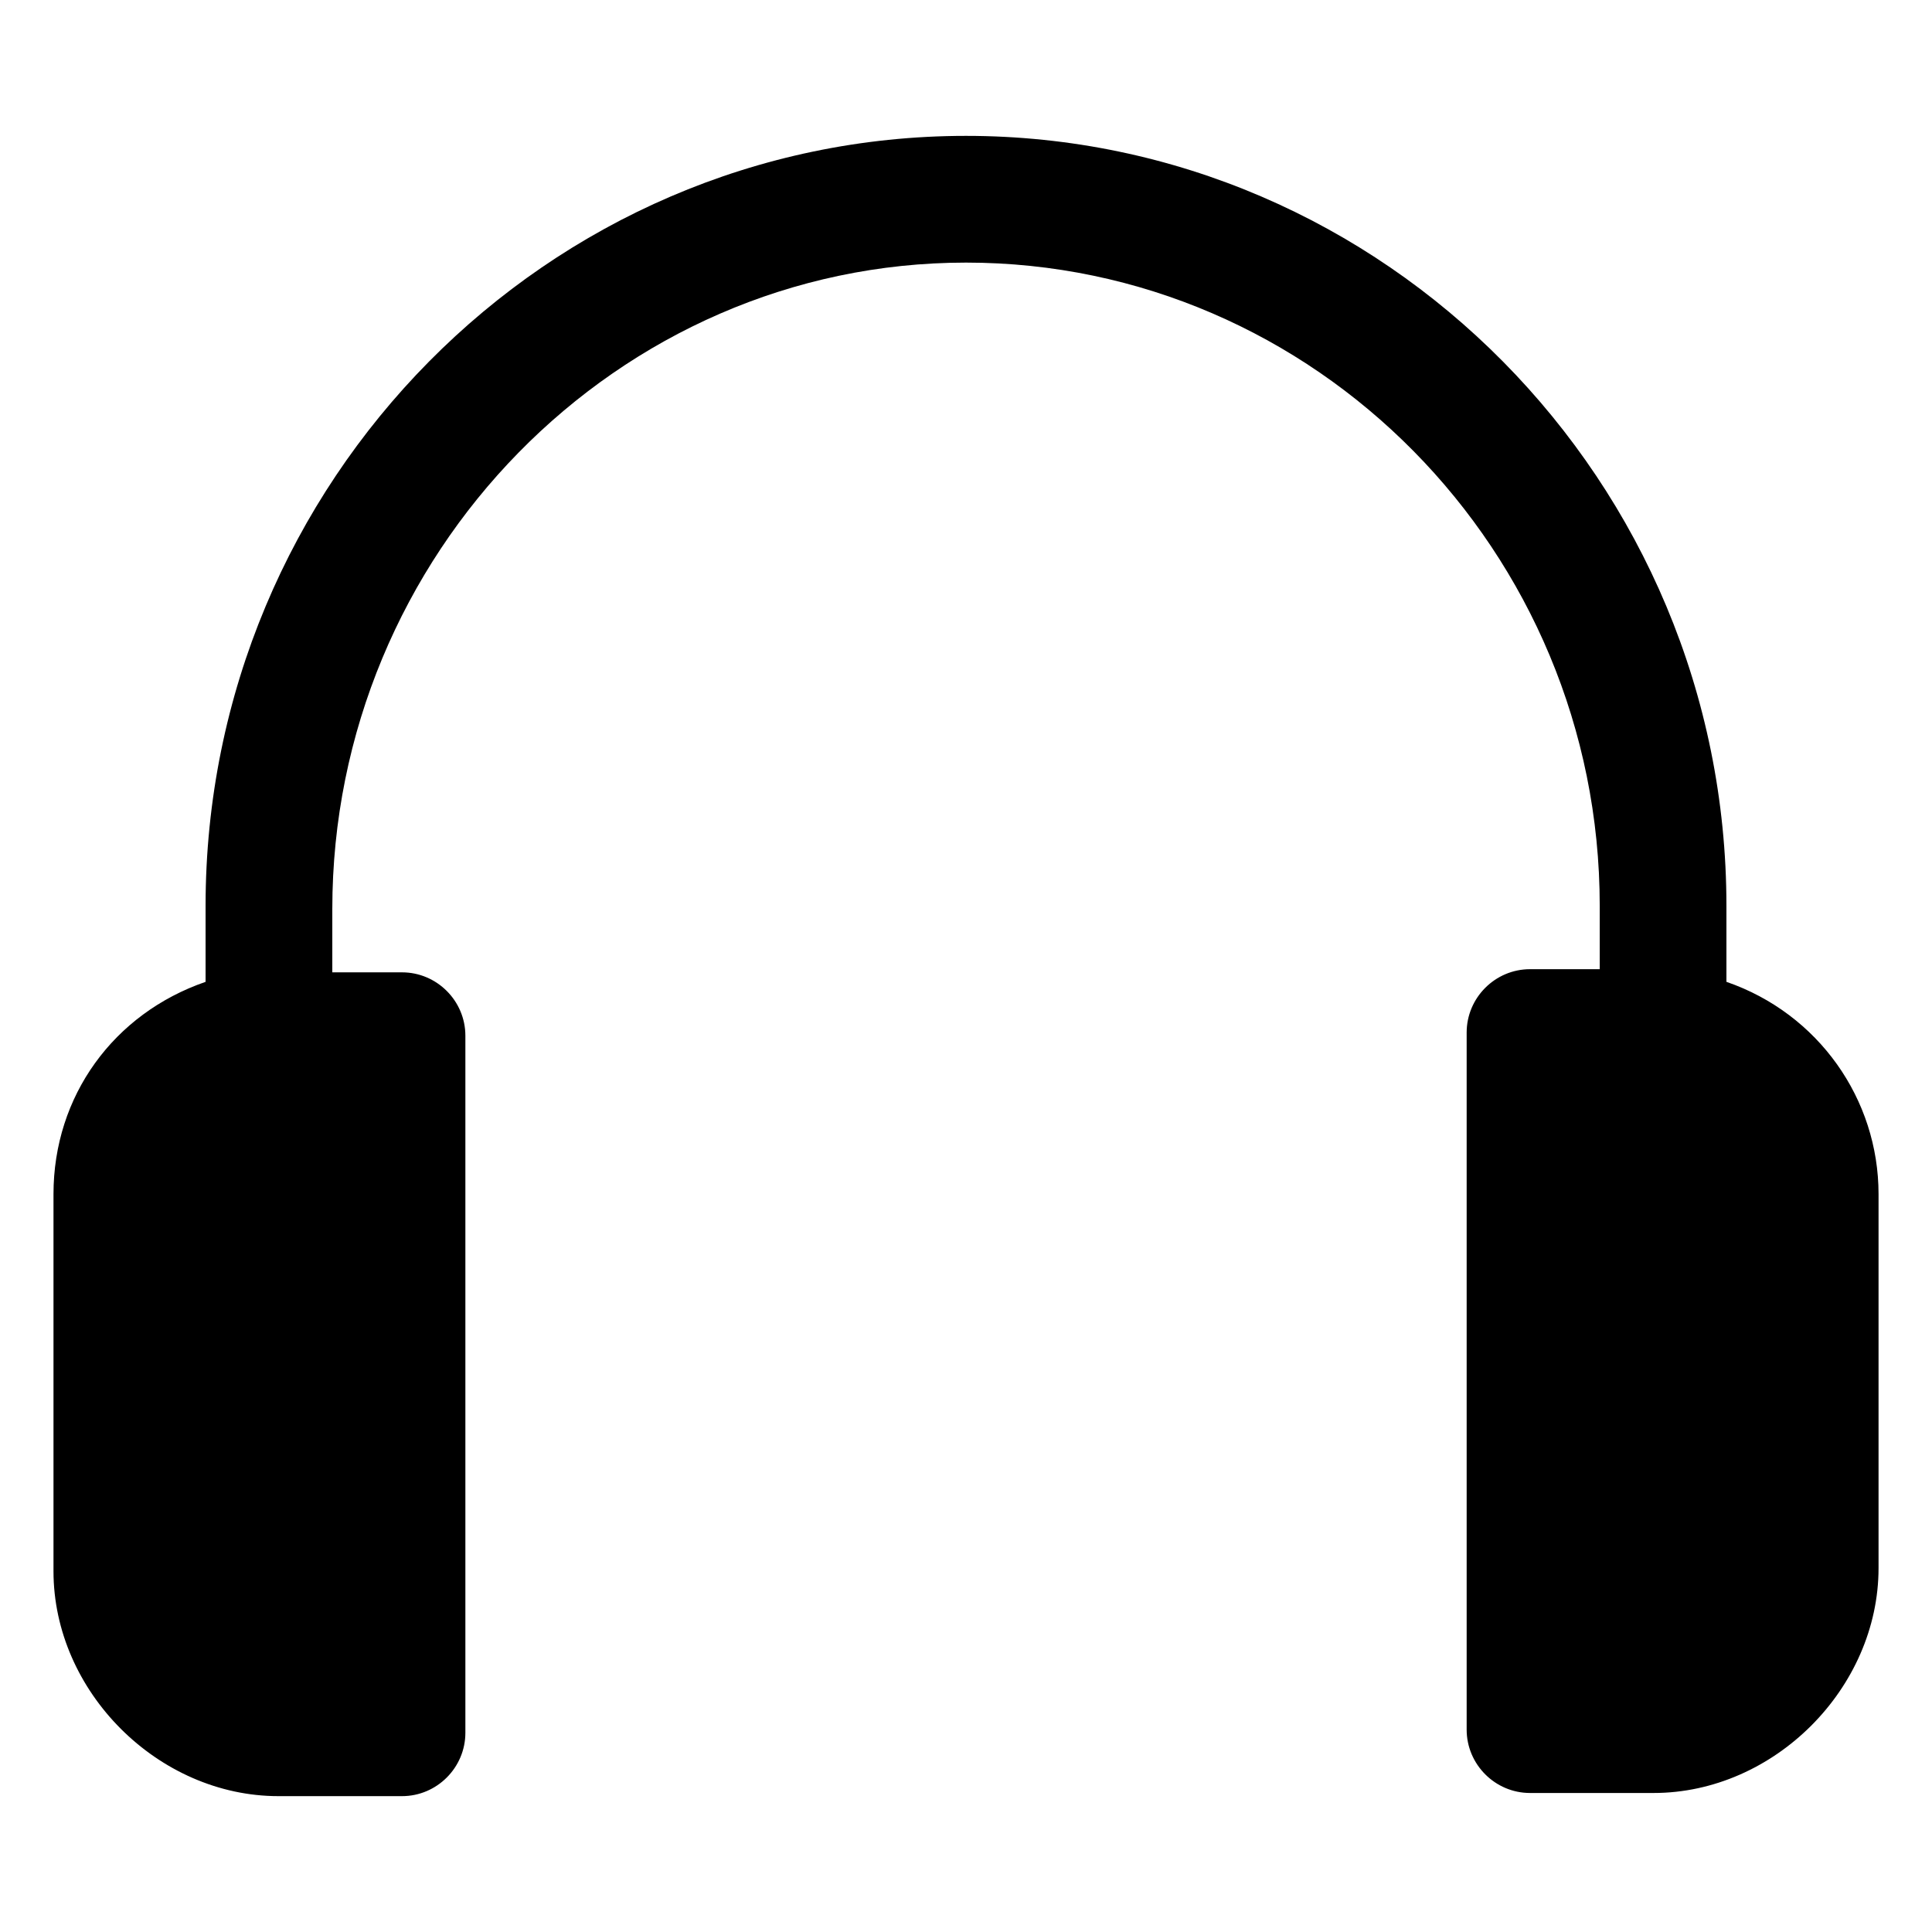
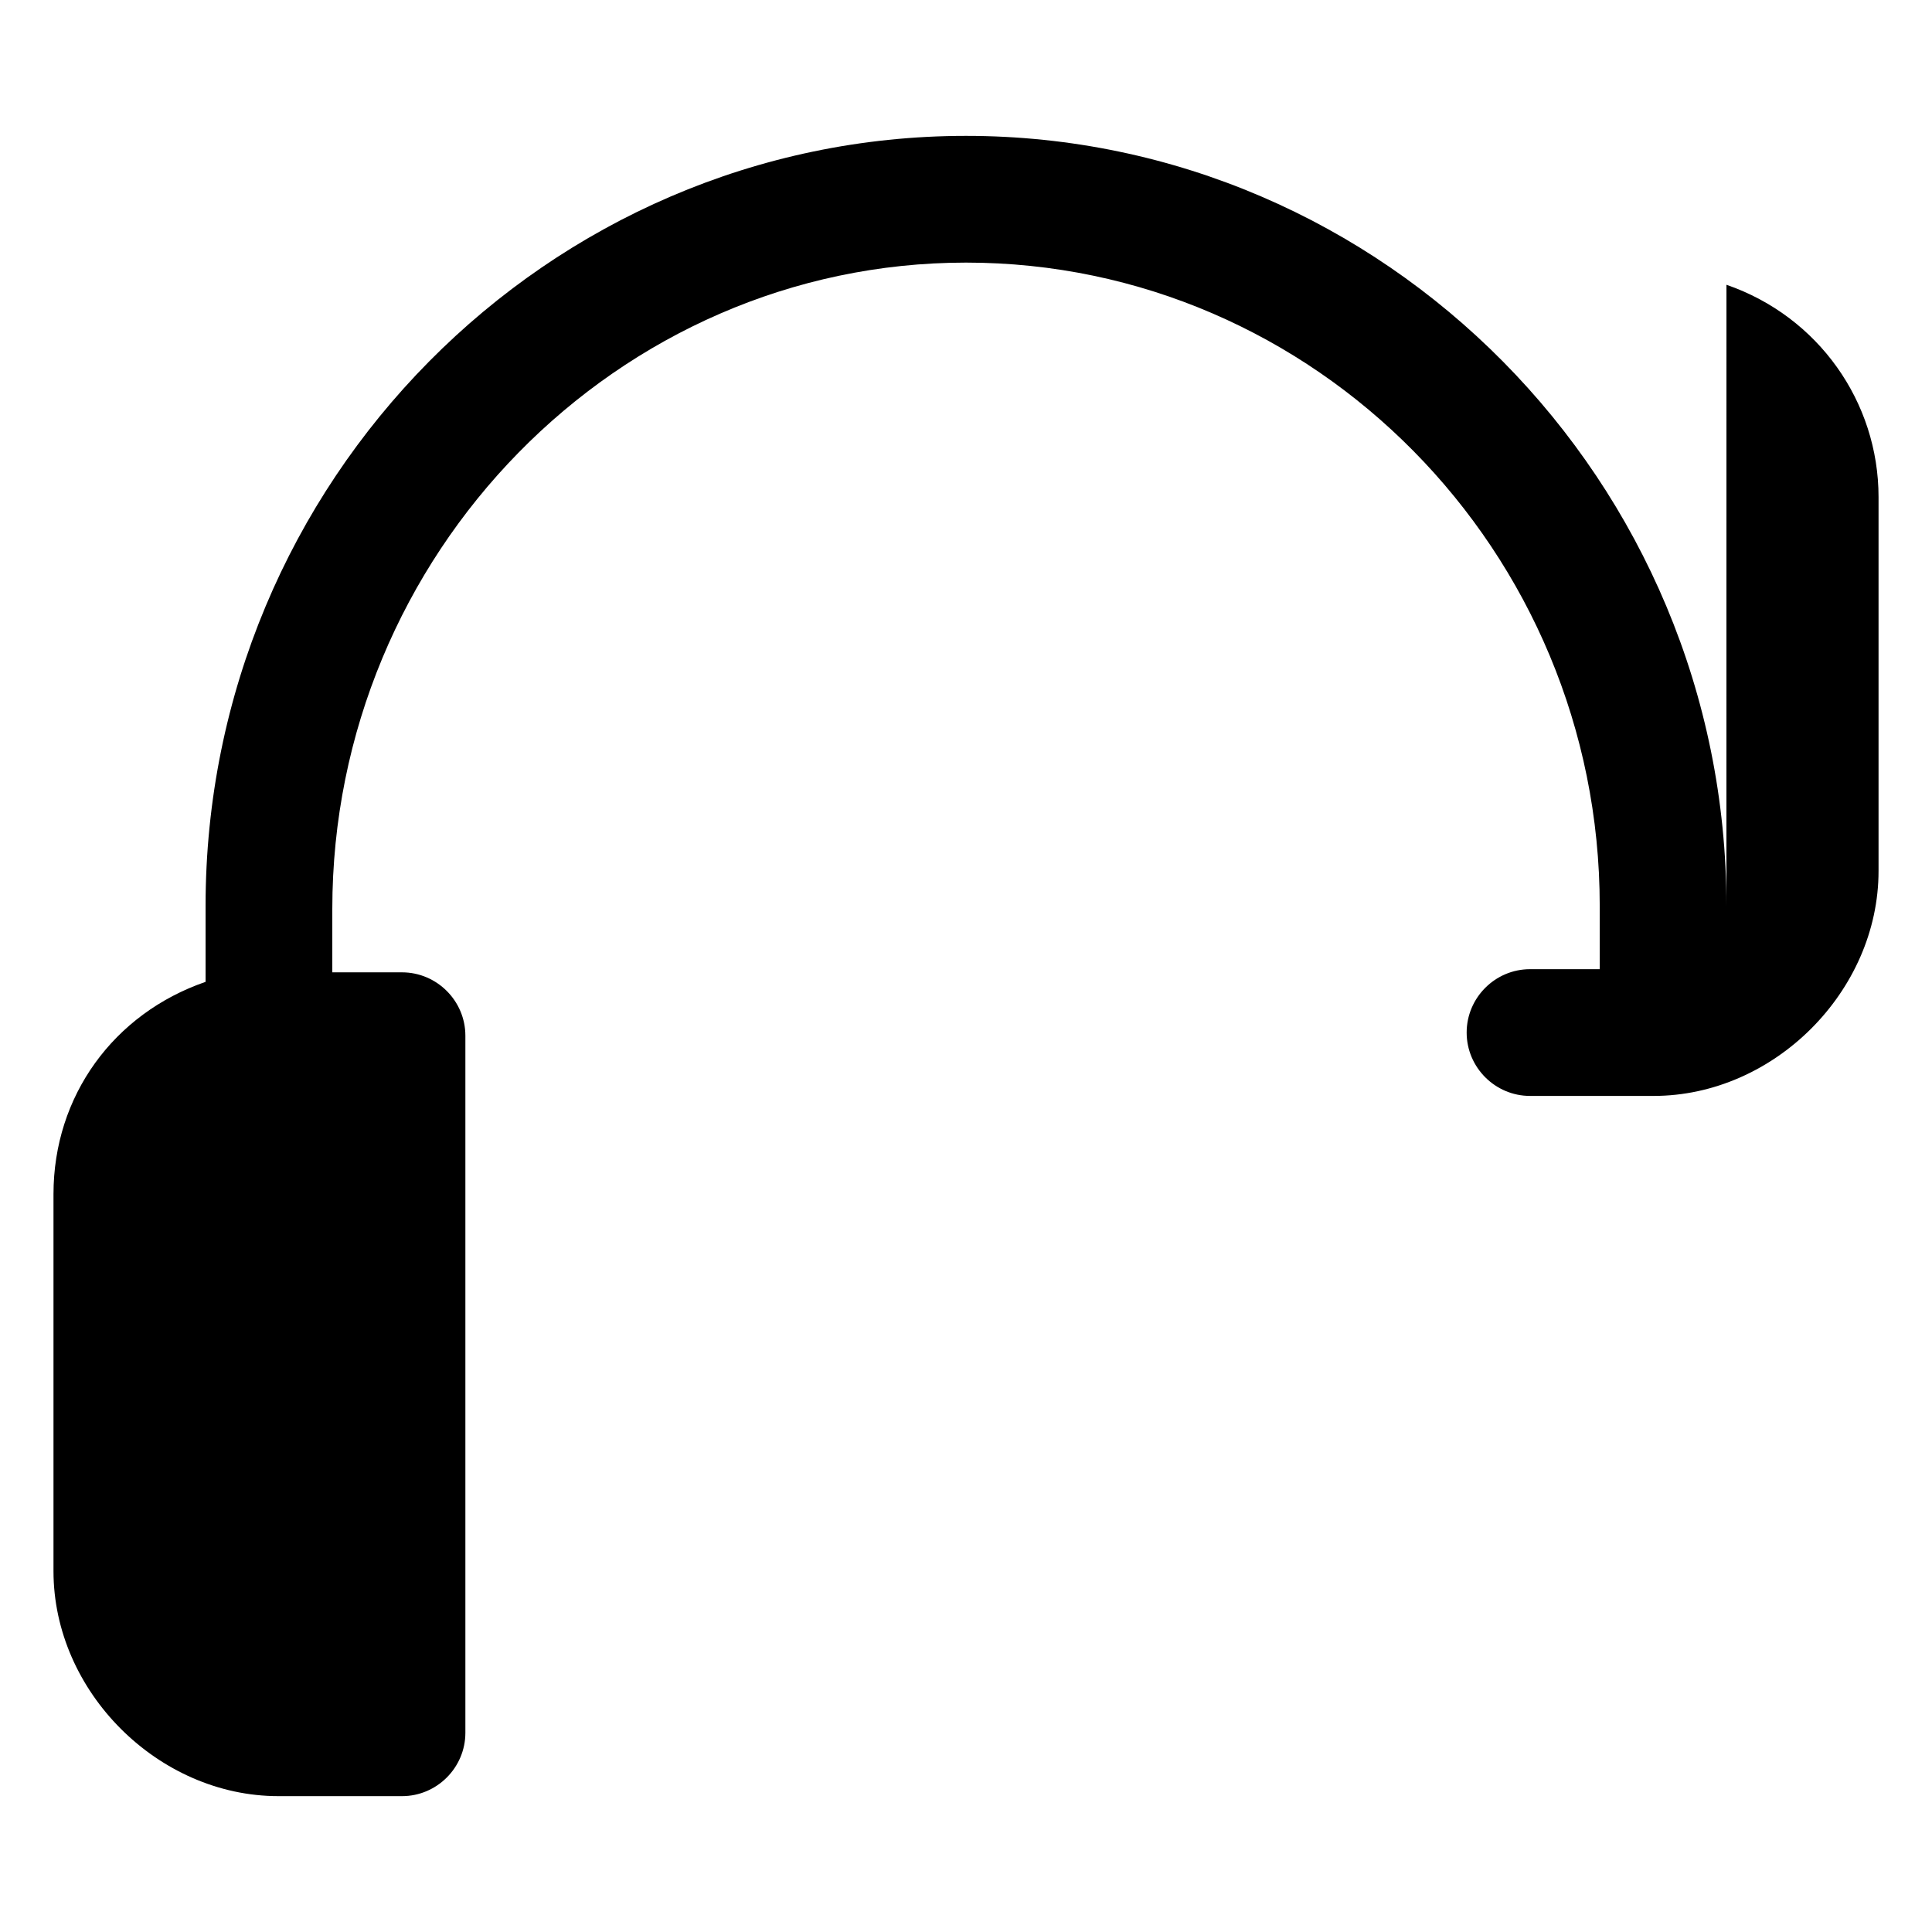
<svg xmlns="http://www.w3.org/2000/svg" fill="#000000" width="800px" height="800px" version="1.1" viewBox="144 144 512 512">
-   <path d="m601.52 404.2v-20.152c0-112.52-90.688-204.04-201.52-204.04-110.84 0-201.52 91.527-201.52 204.04v20.152c-24.352 8.398-40.305 30.23-40.305 56.258v99.922c0 31.906 27.711 59.617 59.617 59.617h32.746c9.238 0 16.793-7.559 16.793-16.793v-184.73c0-9.238-7.559-16.793-16.793-16.793l-18.473 0.004v-16.793c0-94.047 75.57-171.3 167.94-171.3 92.363 0 167.94 76.41 167.94 170.46v16.793h-18.473c-9.238 0-16.793 7.559-16.793 16.793v184.73c0 9.238 7.559 16.793 16.793 16.793h32.746c31.906 0 59.617-27.711 59.617-59.617v-99.082c0-25.191-15.953-47.863-40.305-56.262z" />
+   <path d="m601.52 404.2v-20.152c0-112.52-90.688-204.04-201.52-204.04-110.84 0-201.52 91.527-201.52 204.04v20.152c-24.352 8.398-40.305 30.23-40.305 56.258v99.922c0 31.906 27.711 59.617 59.617 59.617h32.746c9.238 0 16.793-7.559 16.793-16.793v-184.73c0-9.238-7.559-16.793-16.793-16.793l-18.473 0.004v-16.793c0-94.047 75.57-171.3 167.94-171.3 92.363 0 167.94 76.41 167.94 170.46v16.793h-18.473c-9.238 0-16.793 7.559-16.793 16.793c0 9.238 7.559 16.793 16.793 16.793h32.746c31.906 0 59.617-27.711 59.617-59.617v-99.082c0-25.191-15.953-47.863-40.305-56.262z" />
</svg>